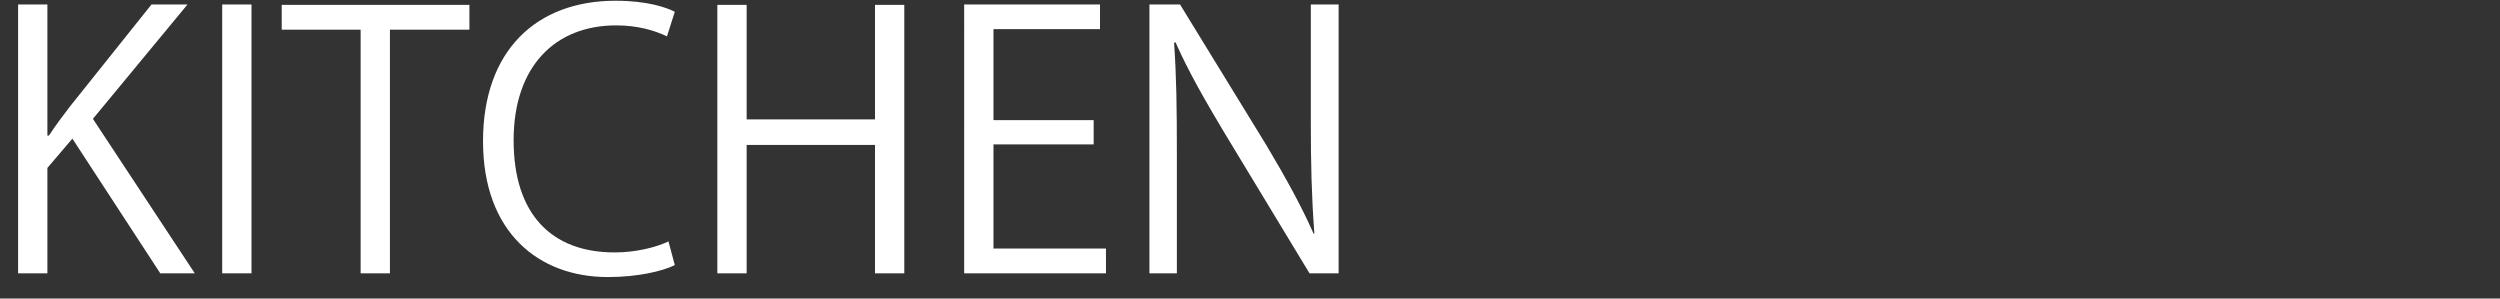
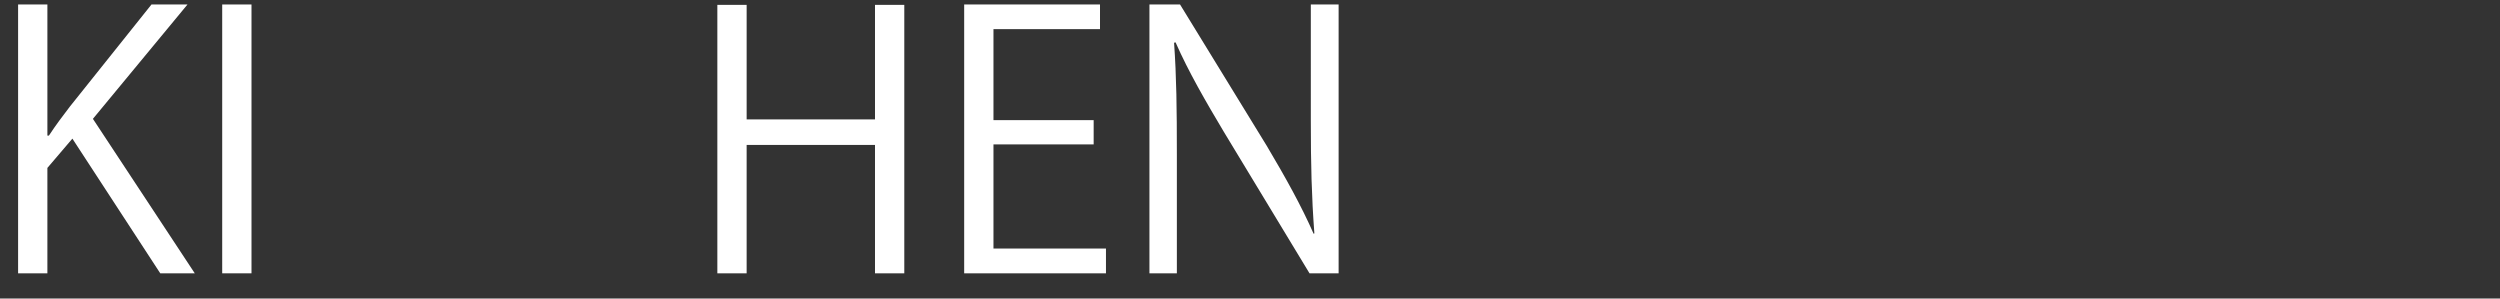
<svg xmlns="http://www.w3.org/2000/svg" id="_x30_1_x5F_四間道" viewBox="0 0 134 16">
  <rect x="0" y="0" width="134" height="16" fill="#333333" stroke="none" />
  <defs>
    <style>.cls-1{fill:#fff;}</style>
  </defs>
  <path class="cls-1" d="M10.44,14.65h-1.85L3.88,7.43l-1.34,1.57v5.65H.97V.24h1.57v7.03h.08c.36-.55.76-1.08,1.12-1.55L8.12.24h1.93l-5.07,6.13,5.46,8.28Z" />
  <path class="cls-1" d="M11.91.24h1.57v14.41h-1.57V.24Z" />
-   <path class="cls-1" d="M25.15,1.59h-4.25v13.06h-1.57V1.59h-4.23V.26h10.06v1.32Z" />
-   <path class="cls-1" d="M36.17,14.21c-.66.32-1.95.64-3.59.64-3.71,0-6.69-2.4-6.69-7.28S28.77.04,32.99.04c1.72,0,2.72.36,3.18.59l-.42,1.32c-.66-.32-1.59-.59-2.72-.59-3.27,0-5.5,2.19-5.5,6.16s2.04,6.01,5.41,6.01c1.1,0,2.17-.25,2.89-.59l.34,1.27Z" />
  <path class="cls-1" d="M48.47,14.65h-1.57v-6.88h-6.88v6.88h-1.57V.26h1.57v6.14h6.88V.26h1.57v14.39Z" />
  <path class="cls-1" d="M59.28,14.65h-7.6V.24h7.28v1.32h-5.71v4.88h5.37v1.3h-5.37v5.58h6.03v1.32Z" />
  <path class="cls-1" d="M71.76,14.65h-1.57l-4.59-7.58c-.96-1.61-1.89-3.21-2.59-4.8l-.08.02c.13,1.83.15,3.52.15,6.01v6.35h-1.47V.24h1.64l4.65,7.58c1.02,1.72,1.85,3.21,2.51,4.71l.04-.02c-.15-2-.19-3.72-.19-5.99V.24h1.49v14.41Z" />
</svg>